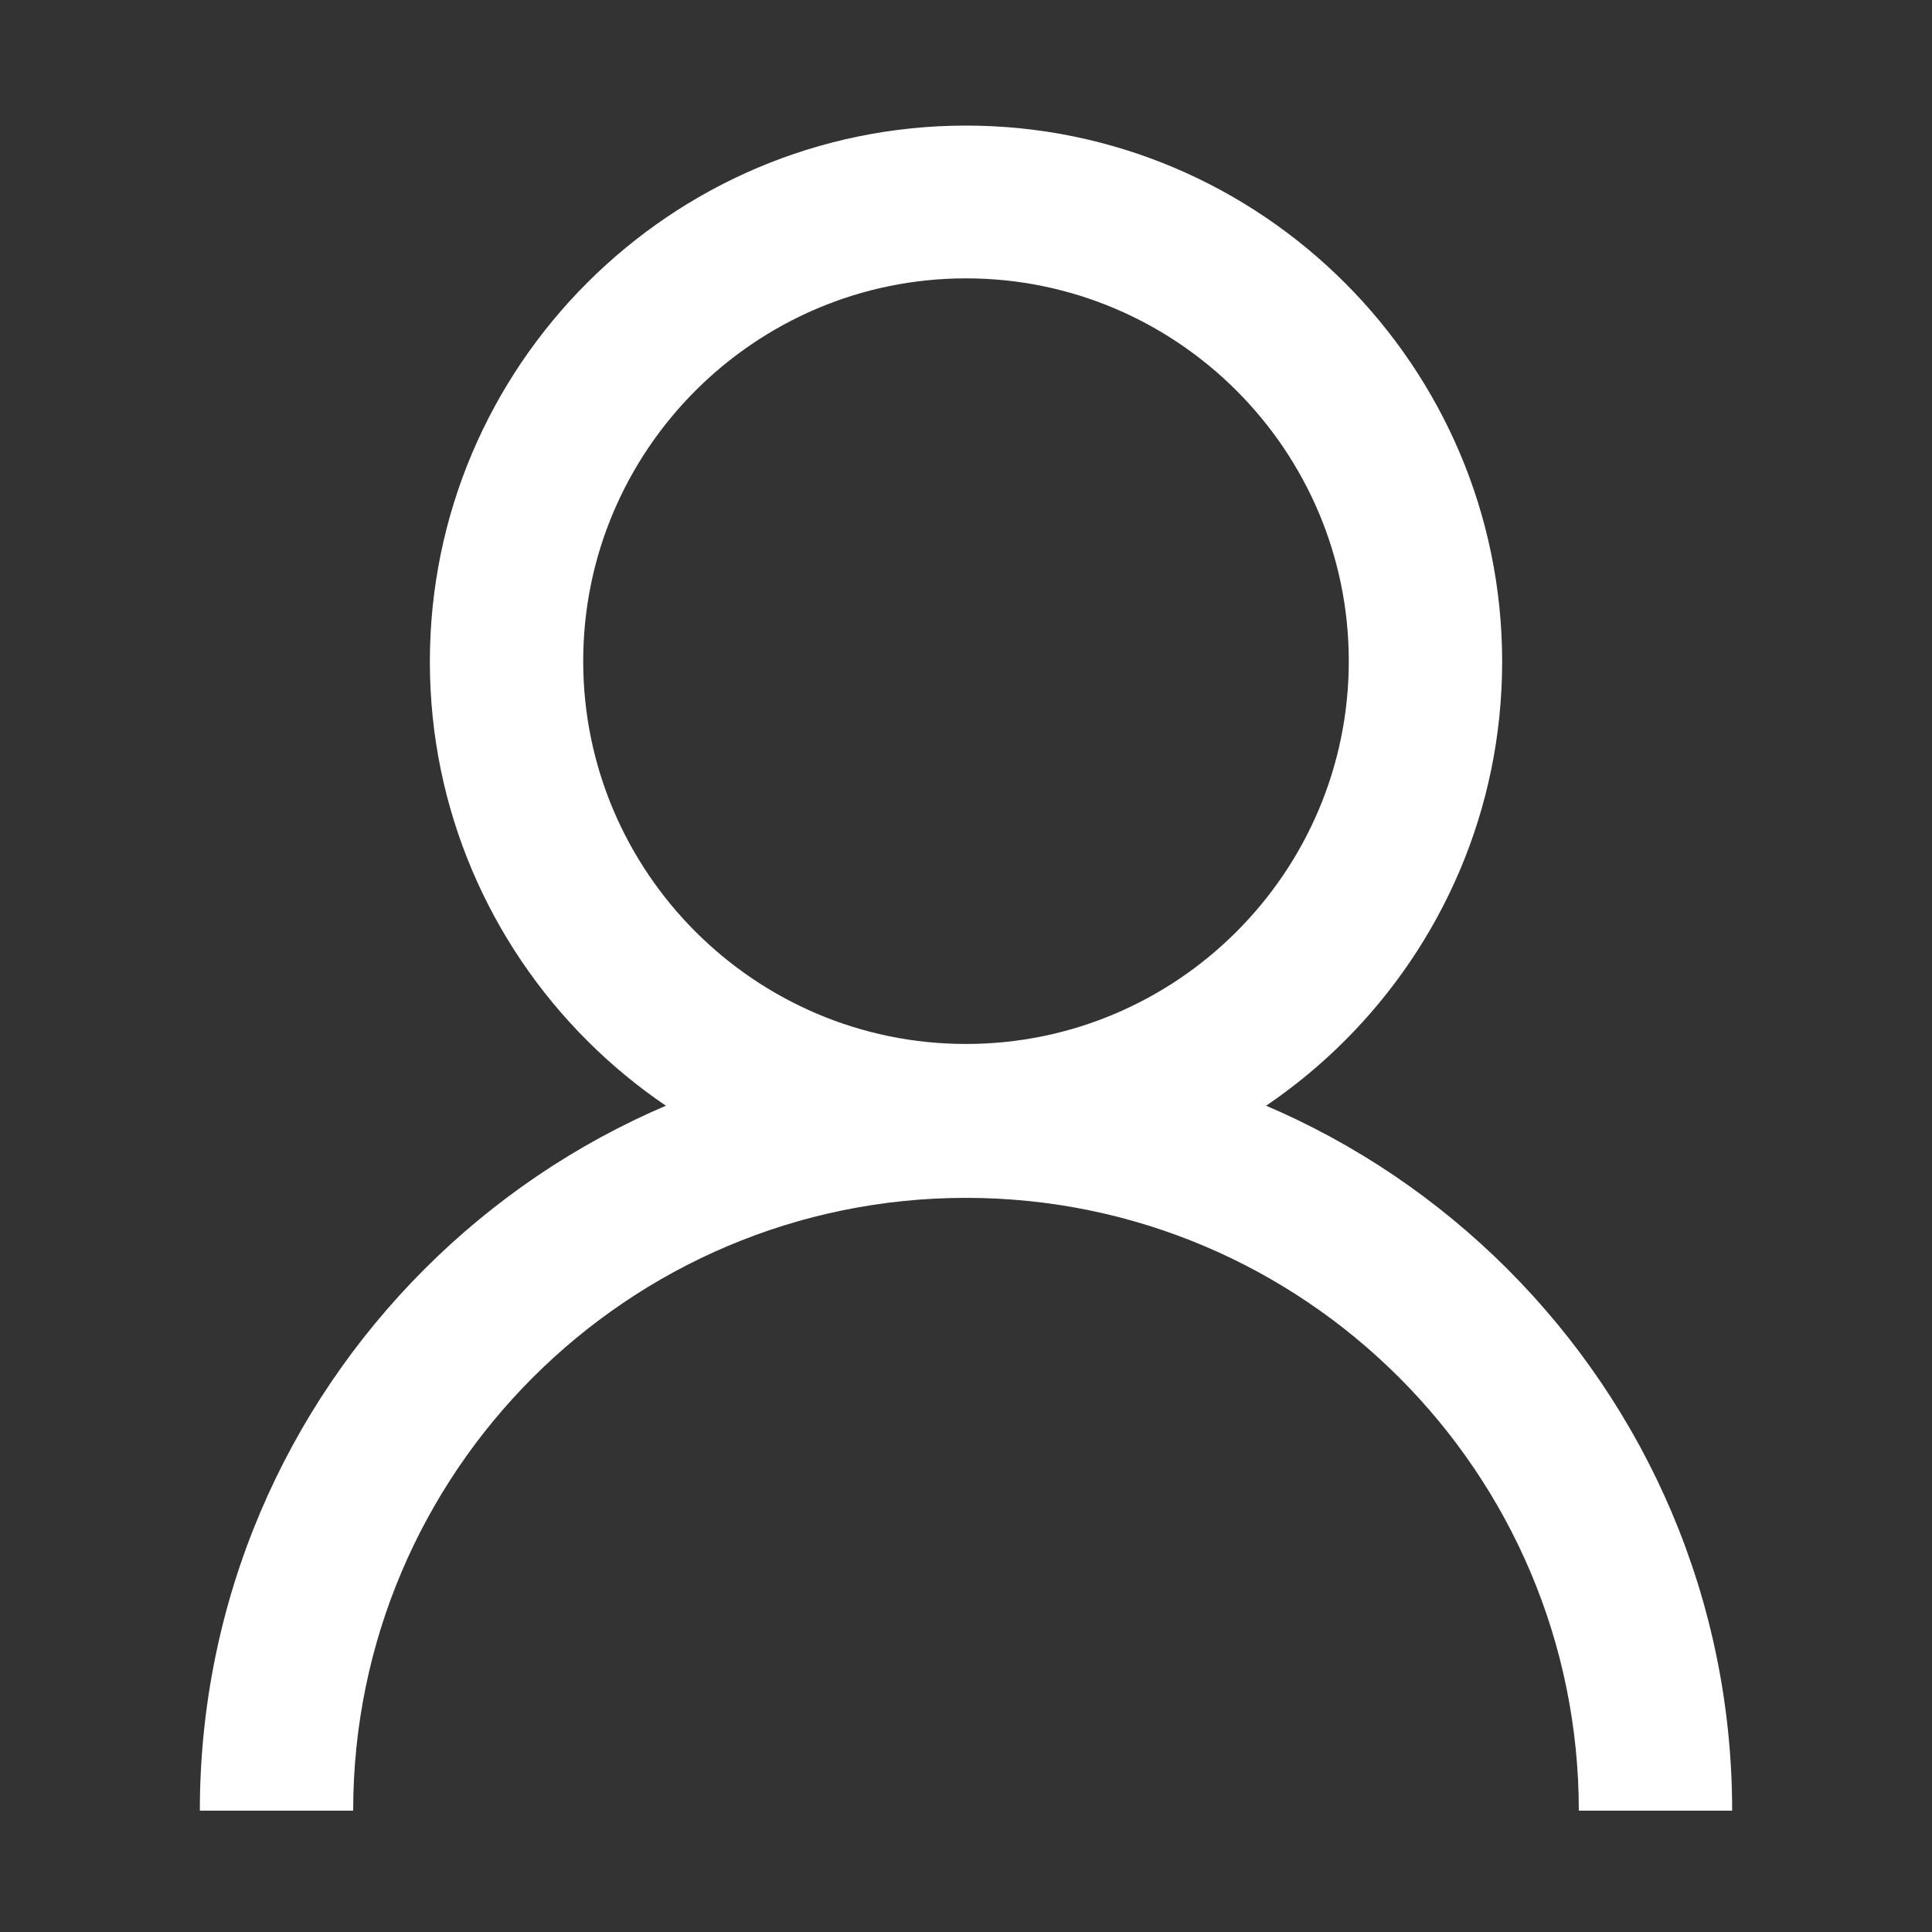
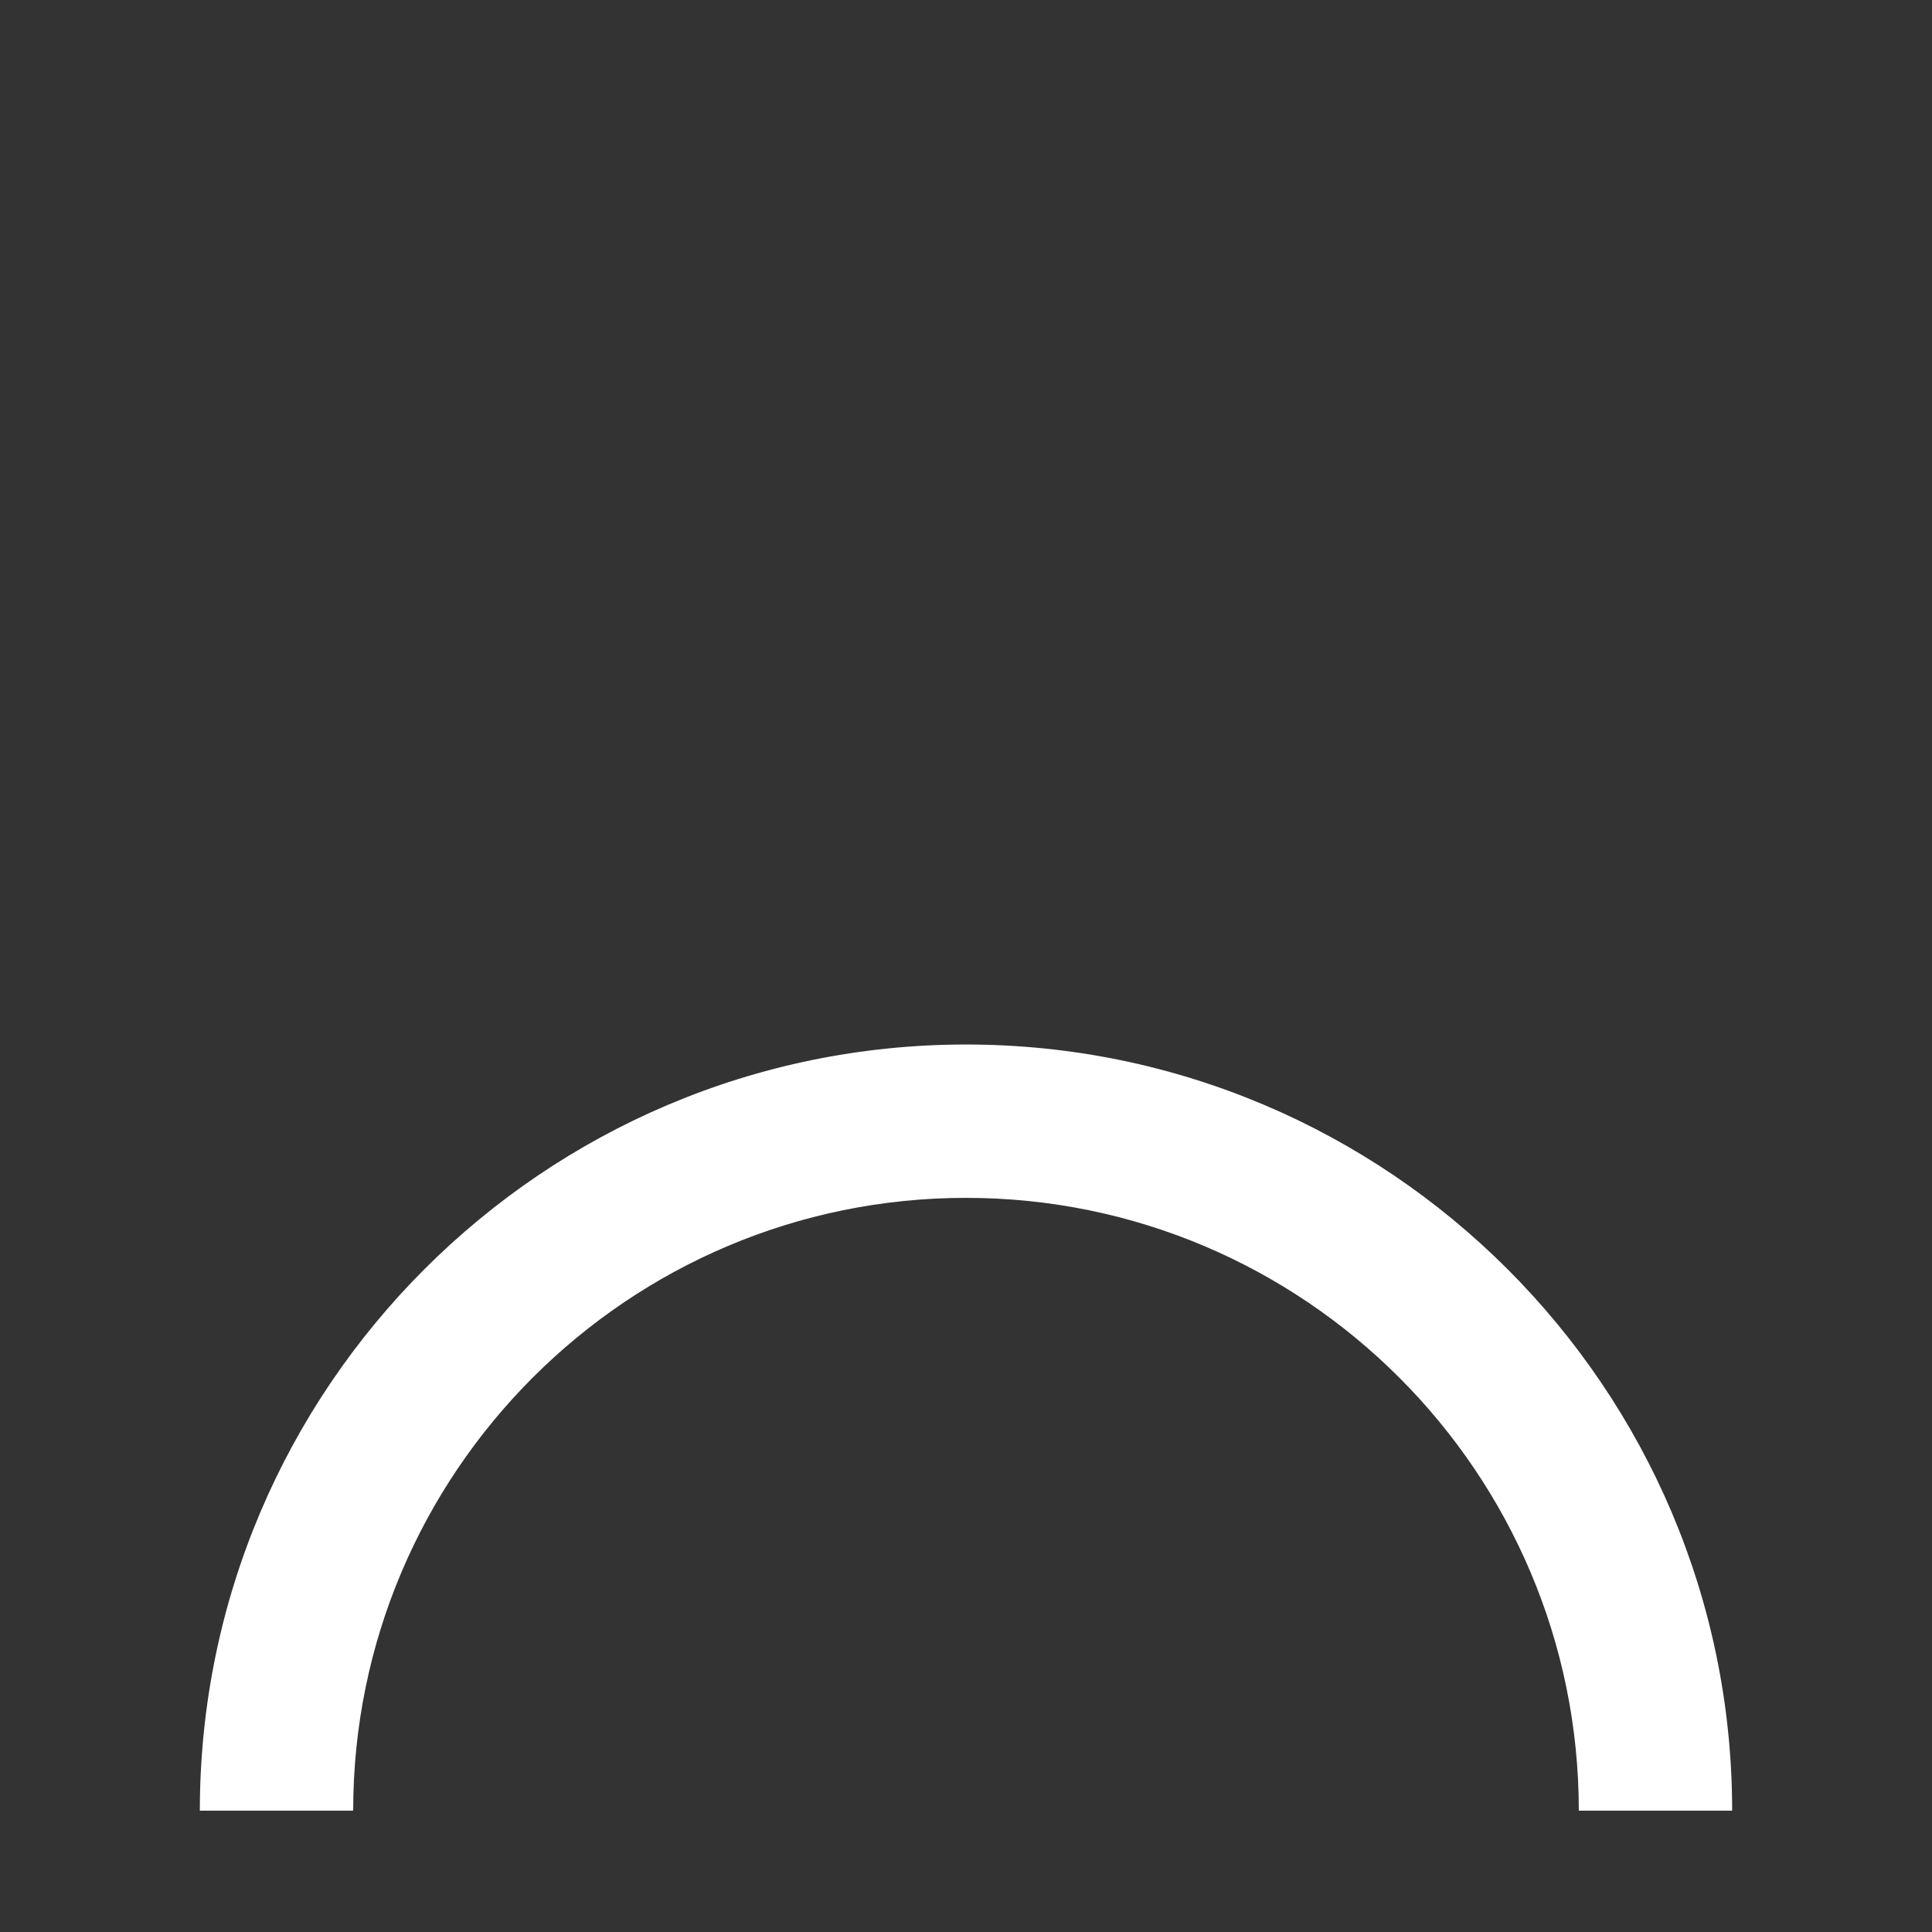
<svg xmlns="http://www.w3.org/2000/svg" version="1.1" id="Layer_1" x="0px" y="0px" width="200px" height="200px" viewBox="0 0 200 200" enable-background="new 0 0 200 200" xml:space="preserve">
  <rect x="0" y="0" width="200" height="200" fill="#333333" stroke="none" />
  <g>
    <g>
-       <path fill="#FFFFFF" d="M100,124.003c-30.589,0-55.501-24.913-55.501-55.502C44.499,37.912,69.411,13,100,13    c30.59,0,55.502,24.912,55.502,55.501C155.502,99.09,130.59,124.003,100,124.003z M100,28.816    c-21.841,0-39.627,17.786-39.627,39.627c0,21.841,17.786,39.628,39.627,39.628c21.842,0,39.626-17.787,39.626-39.628    C139.626,46.602,121.842,28.816,100,28.816z" />
-     </g>
+       </g>
    <g>
      <path fill="#FFFFFF" d="M179.312,187.439h-15.874c0-34.992-28.445-63.437-63.438-63.437c-34.993,0-63.438,28.444-63.438,63.437    H20.688c0-43.739,35.571-79.312,79.312-79.312C143.74,108.128,179.312,143.7,179.312,187.439z" />
    </g>
  </g>
</svg>